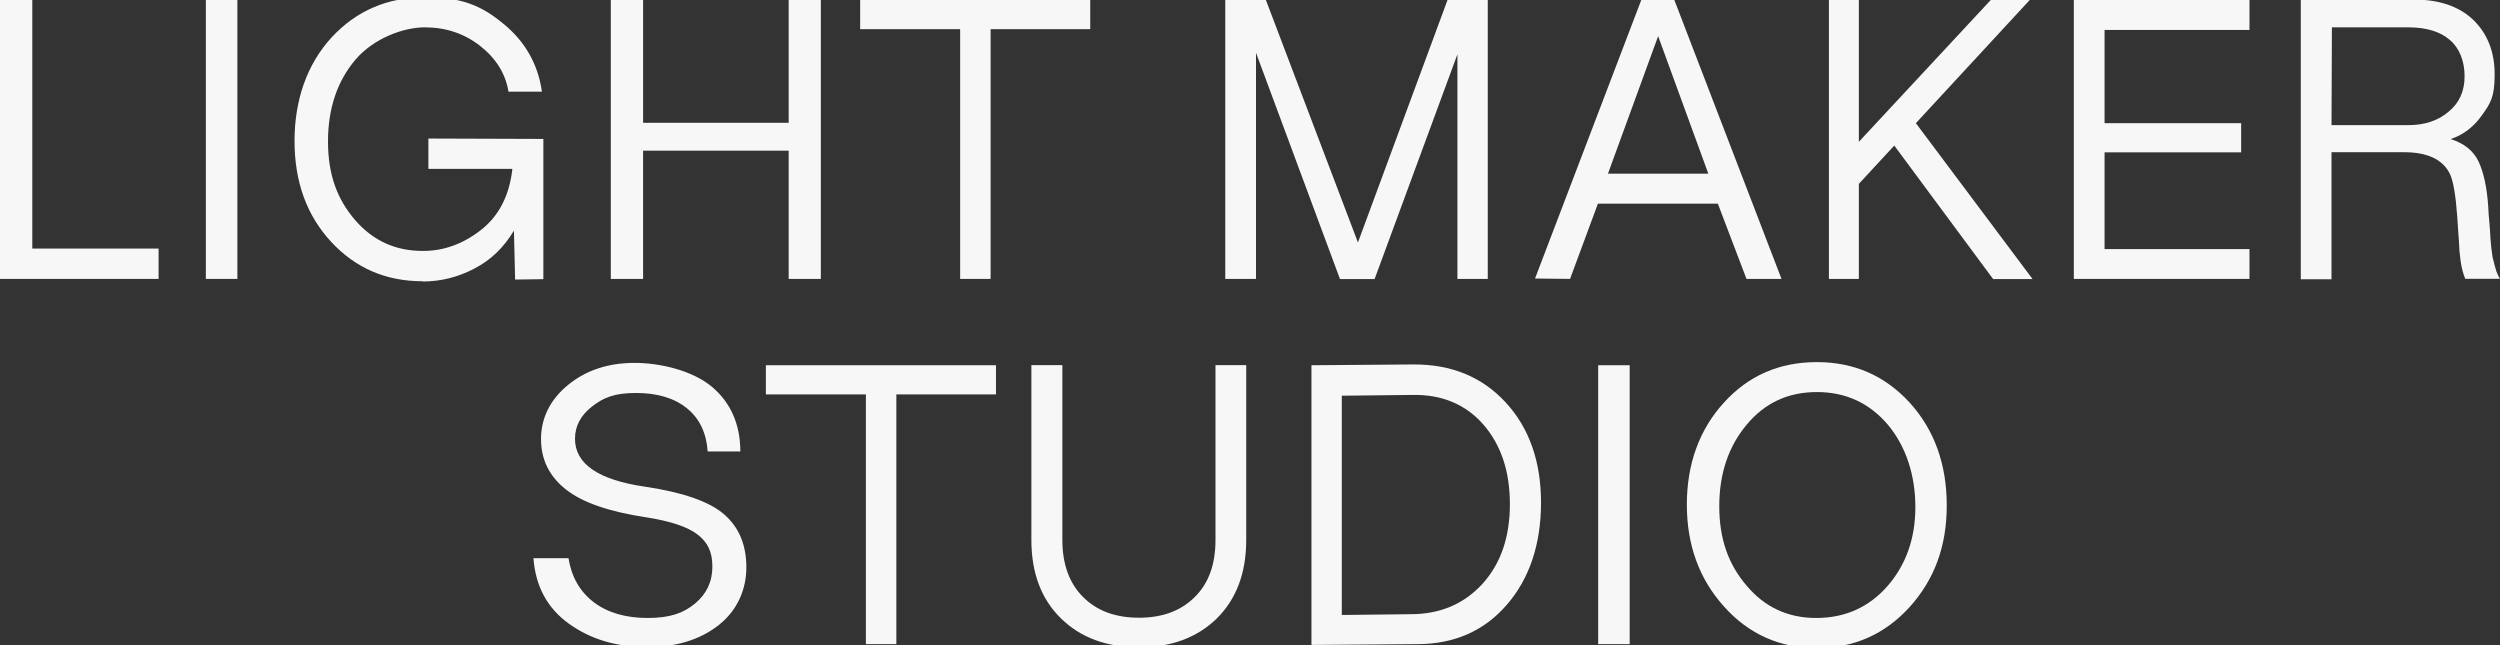
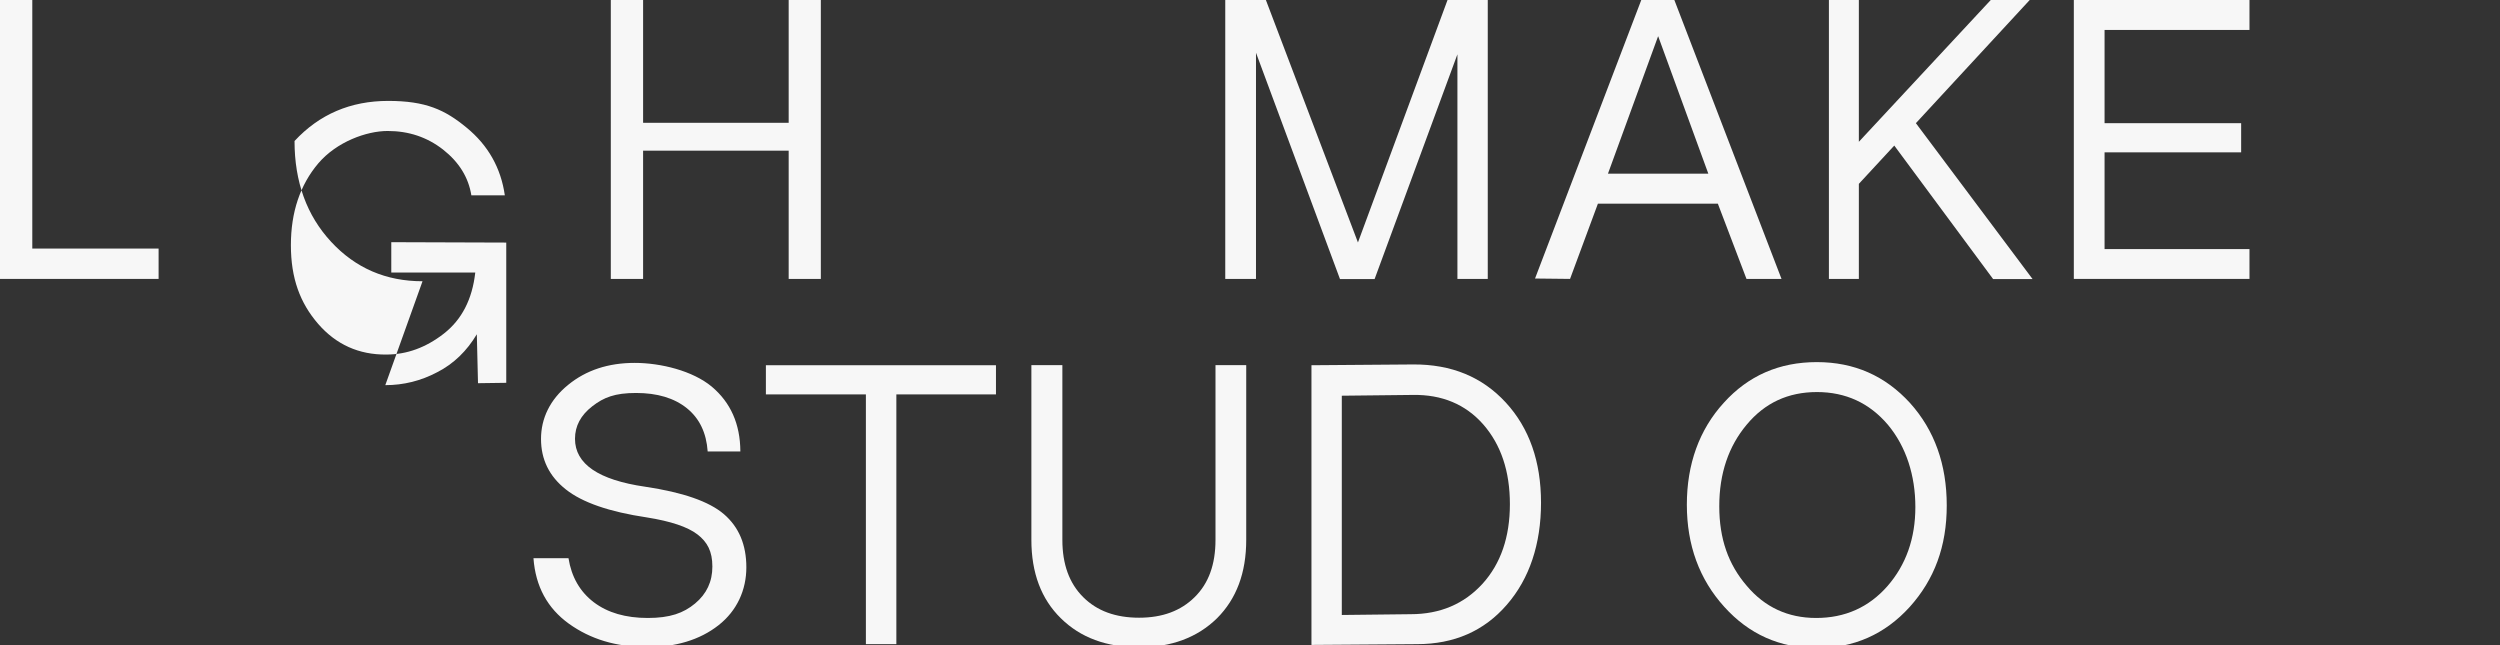
<svg xmlns="http://www.w3.org/2000/svg" id="Calque_1" data-name="Calque 1" version="1.1" viewBox="0 0 1920 495.6">
  <rect x="0" y="0" width="1920" height="495.6" fill="#333333" stroke="none" />
  <defs>
    <style> .cls-1 { fill: #f7f7f7; stroke-width: 0px; } </style>
  </defs>
  <path class="cls-1" d="M121.8,214.2H0V0h24.8v190.9h97v23.3Z" />
-   <path class="cls-1" d="M182.3,214.2h-24.2V0h24.2v214.2Z" />
-   <path class="cls-1" d="M324.5,216c-28.1,0-51.5-10.1-70.2-30.3-18.7-20.2-28.1-46-28.1-77.4s9.5-58.9,28.5-79.6c19-20.5,43-30.8,71.9-30.8s43.6,6.8,60.2,20.5c16.6,13.6,26.4,31,29.4,52h-25.7c-2.2-13.7-9.4-25.4-21.7-35.1-12.3-9.6-26.4-14.3-42.6-14.3s-39.1,8.3-53.2,24.8c-14,16.5-21.1,37.5-21.1,62.9s7,44.3,20.9,60.4c13.8,15.9,31.3,23.8,52.4,23.6,15.7,0,30.5-5.4,44.2-16.1,13.7-10.7,21.8-26.3,24.1-46.9h-64.5v-23.3l88.3.3v107.7l-21.7.3-.9-37.6c-7.7,12.9-17.8,22.7-30.3,29.1-12.6,6.7-26,10-40,10Z" />
+   <path class="cls-1" d="M324.5,216c-28.1,0-51.5-10.1-70.2-30.3-18.7-20.2-28.1-46-28.1-77.4c19-20.5,43-30.8,71.9-30.8s43.6,6.8,60.2,20.5c16.6,13.6,26.4,31,29.4,52h-25.7c-2.2-13.7-9.4-25.4-21.7-35.1-12.3-9.6-26.4-14.3-42.6-14.3s-39.1,8.3-53.2,24.8c-14,16.5-21.1,37.5-21.1,62.9s7,44.3,20.9,60.4c13.8,15.9,31.3,23.8,52.4,23.6,15.7,0,30.5-5.4,44.2-16.1,13.7-10.7,21.8-26.3,24.1-46.9h-64.5v-23.3l88.3.3v107.7l-21.7.3-.9-37.6c-7.7,12.9-17.8,22.7-30.3,29.1-12.6,6.7-26,10-40,10Z" />
  <path class="cls-1" d="M493.9,214.2h-24.8V0h24.8v94.3h111.8V0h24.7v214.2h-24.7v-98.5h-111.8v98.5Z" />
-   <path class="cls-1" d="M760.9,214.2h-23.5V22.4h-76.8V0h176.7v22.4h-76.5v191.8Z" />
  <path class="cls-1" d="M964.6,214.2h-23.6V0h31.2l70.7,186.2L1111.7,0h30.9v214.2h-23.3V41.7l-63.6,172.6h-26.6l-64.5-173.8v173.8Z" />
  <path class="cls-1" d="M1227.2,156.4l-21.4,57.8-26.9-.3L1260.5,0h25.4l82.3,214.2h-26.9l-22-57.8h-92.2ZM1273.4,27.9l-38.5,105.5h77.1l-38.5-105.5Z" />
  <path class="cls-1" d="M1427.6,214.2h-23V0h23v108.9L1528.9,0l30.2-.3-87.7,94.9,89.6,119.7h-30.3l-75.9-102.5-27.2,29.4v73.1Z" />
  <path class="cls-1" d="M1727.6,214.2h-134.9V0h134.9v23h-111.3v71.6h104.9v22.4h-104.9v74.3h111.3v23Z" />
-   <path class="cls-1" d="M1790.6,214.5h-23.6V0l86.1-.3c19.6-.2,35,4.9,46.2,15.4,11.1,10.7,16.6,24.7,16.6,42.1s-3.2,22.1-9.7,31.2c-6.4,9.1-14.4,15.2-24.1,18.4,10.4,3.3,17.5,9,21.4,17.2,4,8.4,6.5,20.1,7.5,35.1,0,2.9.4,7.1.9,12.5.2,2.1.4,4.3.5,6.6.1,2.3.2,3.7.2,4.1.4,4.7.6,7.3.7,7.9.5,4,.8,6.4,1,7.3,1.4,5.8,2.4,9.6,3.1,11.4,1.2,2.7,2,4.4,2.5,5.2h-26.6c-1.7-4.1-2.9-8.8-3.6-14-.4-3.2-.7-5.8-.9-7.9,0-.4,0-1.9-.2-4.5-.1-2.6-.3-5-.5-7.3-.4-5.7-.7-10.2-.9-13.6-1.2-16.9-3.1-28.1-5.8-33.5-5.6-11.1-17.5-16.5-35.7-16.4h-55.1v97.6ZM1790.9,20.9l-.3,75.2h59c12.5,0,22.8-3.4,30.9-10.3,8.2-6.7,12.3-15.7,12.3-27.2s-3.8-21.5-11.3-27.9c-7.5-6.5-18.2-9.7-31.9-9.7h-58.7Z" />
  <path class="cls-1" d="M495.8,496.8c-22.7,0-42.3-5.9-58.9-17.8-16.5-11.9-25.6-28.6-27.2-50.3h26.9c2.3,14.4,8.8,25.7,19.4,33.8,10.7,8.1,24.5,12.1,41.5,12.1s27.4-3.7,36.3-11.1c8.9-7.4,13.3-16.8,13.3-28.4s-3.8-18.8-11.5-24.7c-7.6-5.8-20.5-10.1-38.7-13-28.9-4.3-49.7-11.5-62.3-21.5-12.8-10.1-19.1-23-19.1-38.8s6.9-30.2,20.8-41.5c13.8-11.3,30.9-16.9,51.1-16.9s44.6,6.1,59.2,18.2c14.5,12.2,21.9,28.7,22,49.8h-25.1c-1-14.3-6.3-25.4-16-33.2-9.7-7.8-22.7-11.7-39-11.7s-24.8,3.4-33.6,10.2c-8.9,6.9-13.3,15.2-13.3,25,0,19.3,18,31.6,53.9,36.8,28.9,4.3,49.1,11.3,60.5,21.1,11.5,9.9,17.2,23.5,17.2,40.8s-7.1,33.3-21.4,44.5c-14.4,11.3-33.1,16.9-56,16.9Z" />
  <path class="cls-1" d="M688.5,494.7h-23.5v-191.8h-76.8v-22.4h176.7v22.4h-76.5v191.8Z" />
  <path class="cls-1" d="M874.8,497.1c-25,0-45-7.4-60.1-22.3-15-14.7-22.6-34.8-22.6-60.1v-134.3h23.8v134.3c0,18.6,5.3,33.3,16,43.9,10.6,10.6,24.9,15.8,42.9,15.8s32.1-5.3,42.7-15.8c10.7-10.5,16-25.1,16-43.9v-134.3h23.6v134.3c0,25.2-7.5,45.2-22.4,60.1-15.1,14.8-35.1,22.3-59.9,22.3Z" />
  <path class="cls-1" d="M1088.3,494.7l-81.1.6v-214.8l78-.6c29.5-.2,53.2,9.6,71.3,29.3,18,19.6,27,45.3,27,76.9s-8.8,58.3-26.3,78.4c-17.4,20.1-40.4,30.2-68.9,30.2ZM1030.5,304.1v168.2l52.9-.6c22.7,0,41.1-7.9,55.3-23.5,13.9-15.4,20.9-35.8,20.9-61s-6.8-45.6-20.5-61.3c-13.6-15.4-31.7-23-54.2-22.6l-54.4.6Z" />
-   <path class="cls-1" d="M1251.6,494.7h-24.2v-214.2h24.2v214.2Z" />
  <path class="cls-1" d="M1466.6,466.2c-19.1,21-42.9,31.5-71.3,31.5s-52.1-10.6-71.1-31.7c-19.1-21.1-28.7-47.3-28.7-78.4s9.5-57.6,28.4-78.3c18.8-20.8,42.6-31.2,71.4-31.2s52.5,10.5,71.6,31.4c18.8,20.9,28.2,47.2,28.2,78.7s-9.5,56.9-28.5,78ZM1394.8,474.6c22.2,0,40.5-8.2,54.8-24.5,14.2-16.3,21.4-36.6,21.4-60.7s-7-46.3-21.1-63.2c-14.2-16.7-32.4-25.1-54.5-25.1s-40,8.3-53.9,25c-14,16.7-21.1,37.6-21.1,62.7s7,44.7,21.1,61.1c13.8,16.4,31.6,24.7,53.3,24.7Z" />
</svg>